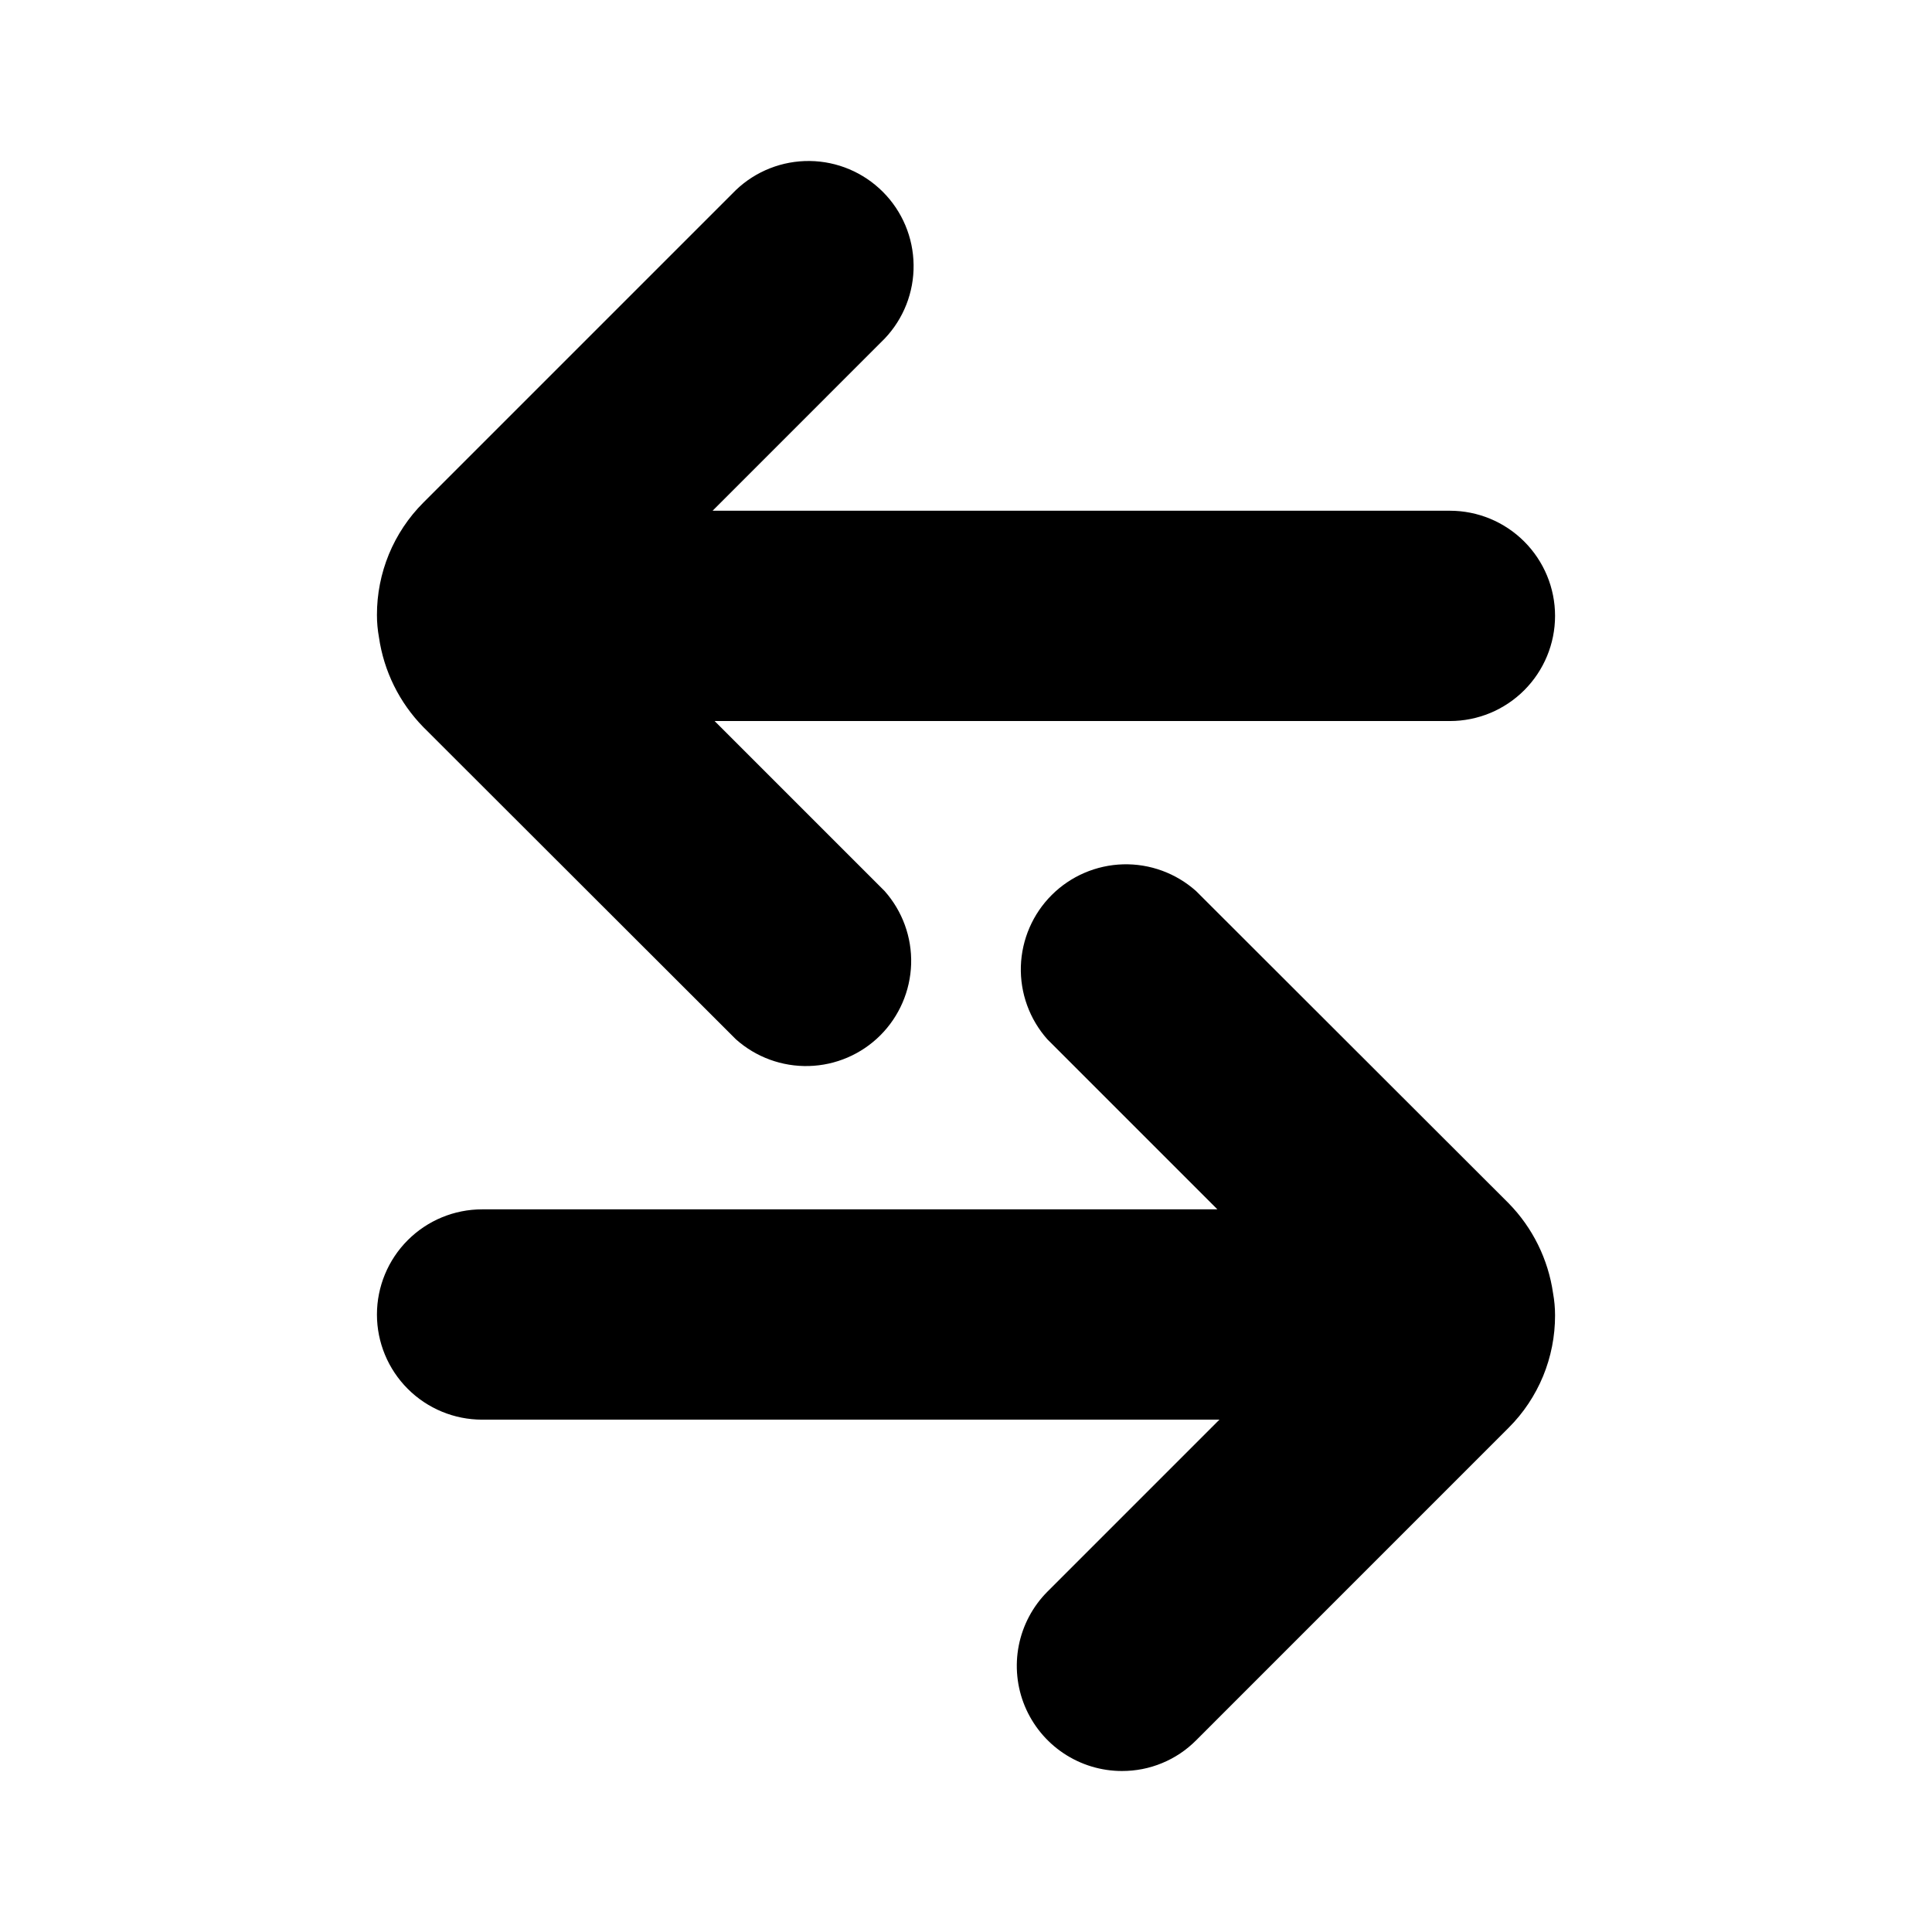
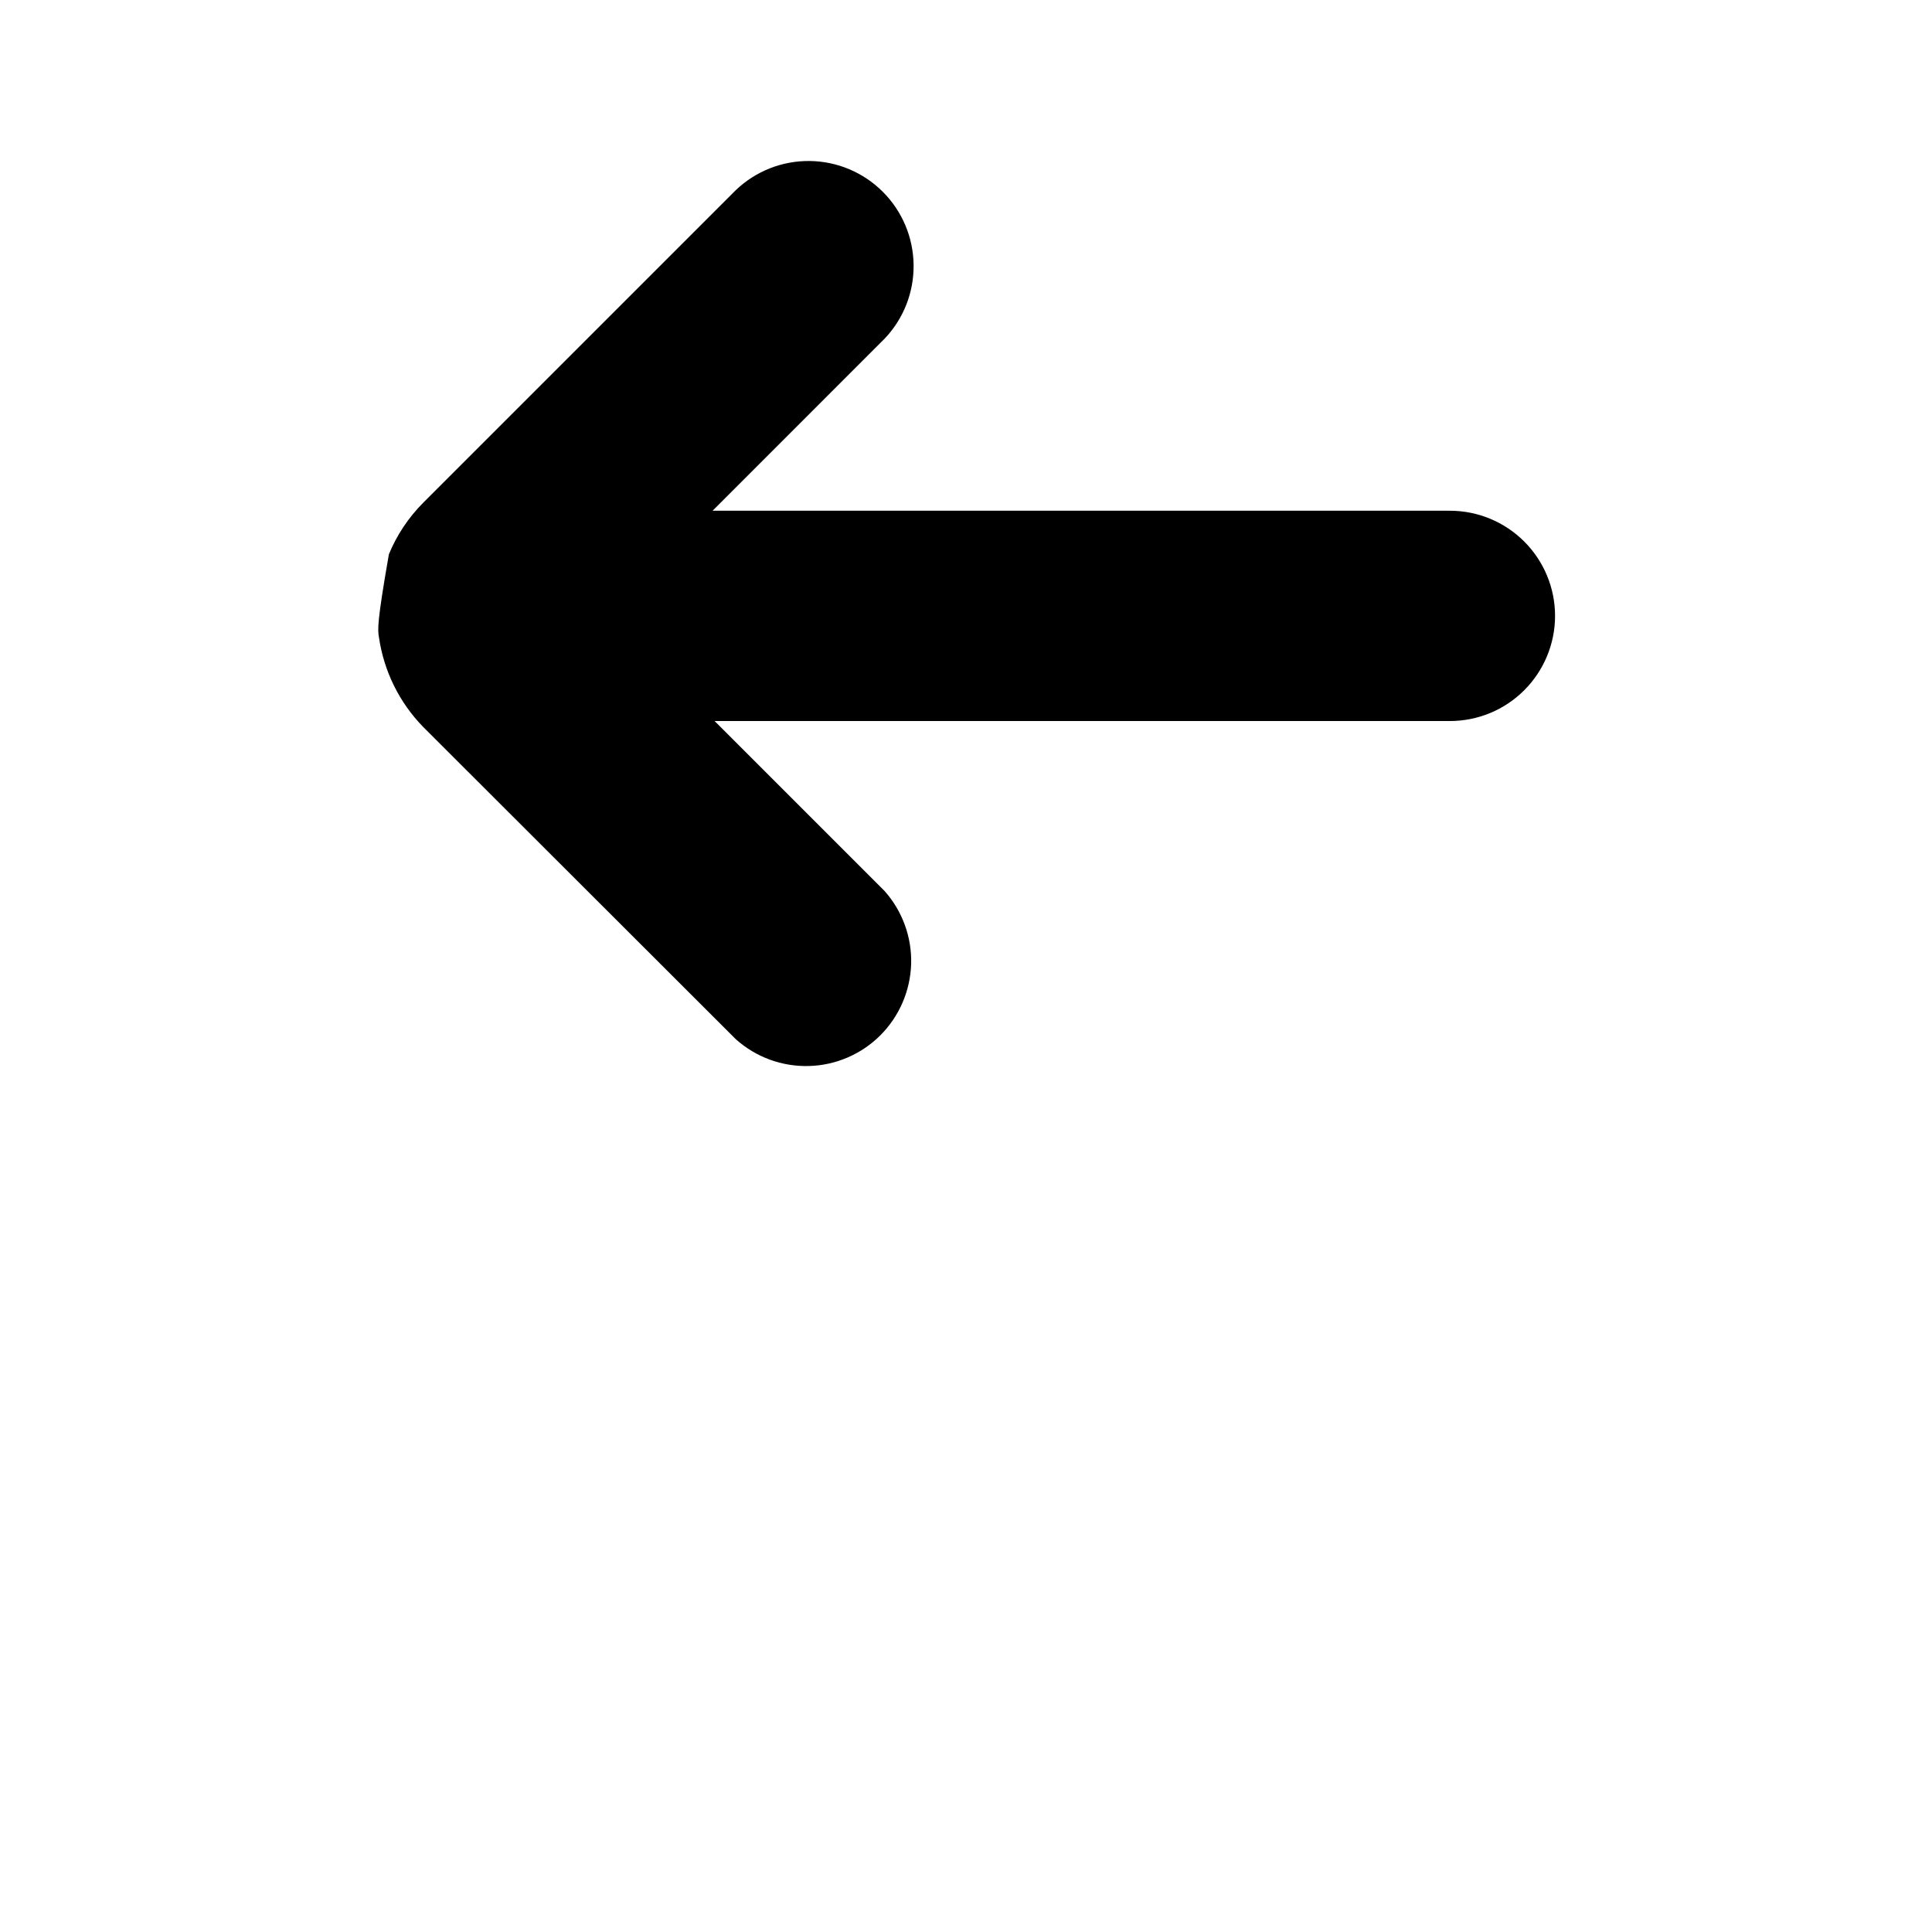
<svg xmlns="http://www.w3.org/2000/svg" width="48" height="48" viewBox="0 0 48 48" fill="none">
-   <path d="M38.585 32.128C38.464 31.286 38.078 30.504 37.483 29.896L29.716 22.138C29.218 21.694 28.57 21.456 27.903 21.474C27.237 21.493 26.602 21.765 26.13 22.236C25.658 22.707 25.384 23.341 25.363 24.008C25.343 24.674 25.579 25.323 26.022 25.822L30.246 30.046H11.978C11.285 30.046 10.621 30.321 10.131 30.811C9.641 31.301 9.365 31.966 9.365 32.659C9.365 33.352 9.641 34.016 10.131 34.506C10.621 34.996 11.285 35.271 11.978 35.271H30.296L26.022 39.545C25.658 39.911 25.411 40.377 25.311 40.883C25.212 41.389 25.264 41.914 25.462 42.39C25.661 42.867 25.995 43.274 26.424 43.56C26.854 43.847 27.358 44 27.874 44C28.216 44.001 28.555 43.935 28.871 43.804C29.187 43.674 29.474 43.482 29.716 43.239L37.483 35.471C37.85 35.105 38.14 34.669 38.338 34.19C38.535 33.711 38.636 33.197 38.635 32.679C38.635 32.494 38.618 32.31 38.585 32.128Z" fill="black" />
-   <path d="M9.415 15.832C9.536 16.674 9.922 17.456 10.517 18.064L18.284 25.822C18.782 26.266 19.43 26.503 20.097 26.485C20.763 26.467 21.398 26.195 21.87 25.724C22.342 25.253 22.616 24.619 22.637 23.952C22.657 23.286 22.421 22.637 21.978 22.138L17.754 17.914H36.022C36.715 17.914 37.379 17.639 37.869 17.149C38.359 16.659 38.635 15.994 38.635 15.301C38.635 14.608 38.359 13.944 37.869 13.454C37.379 12.964 36.715 12.689 36.022 12.689H17.704L21.978 8.414C22.448 7.921 22.707 7.263 22.698 6.581C22.69 5.899 22.416 5.247 21.933 4.765C21.451 4.283 20.8 4.008 20.118 4C19.436 3.992 18.778 4.25 18.284 4.721L10.517 12.488C10.15 12.855 9.86 13.291 9.662 13.77C9.465 14.249 9.364 14.763 9.365 15.281C9.365 15.466 9.382 15.65 9.415 15.832Z" fill="black" />
+   <path d="M9.415 15.832C9.536 16.674 9.922 17.456 10.517 18.064L18.284 25.822C18.782 26.266 19.43 26.503 20.097 26.485C20.763 26.467 21.398 26.195 21.87 25.724C22.342 25.253 22.616 24.619 22.637 23.952C22.657 23.286 22.421 22.637 21.978 22.138L17.754 17.914H36.022C36.715 17.914 37.379 17.639 37.869 17.149C38.359 16.659 38.635 15.994 38.635 15.301C38.635 14.608 38.359 13.944 37.869 13.454C37.379 12.964 36.715 12.689 36.022 12.689H17.704L21.978 8.414C22.448 7.921 22.707 7.263 22.698 6.581C22.69 5.899 22.416 5.247 21.933 4.765C21.451 4.283 20.8 4.008 20.118 4C19.436 3.992 18.778 4.25 18.284 4.721L10.517 12.488C10.15 12.855 9.86 13.291 9.662 13.77C9.365 15.466 9.382 15.65 9.415 15.832Z" fill="black" />
</svg>